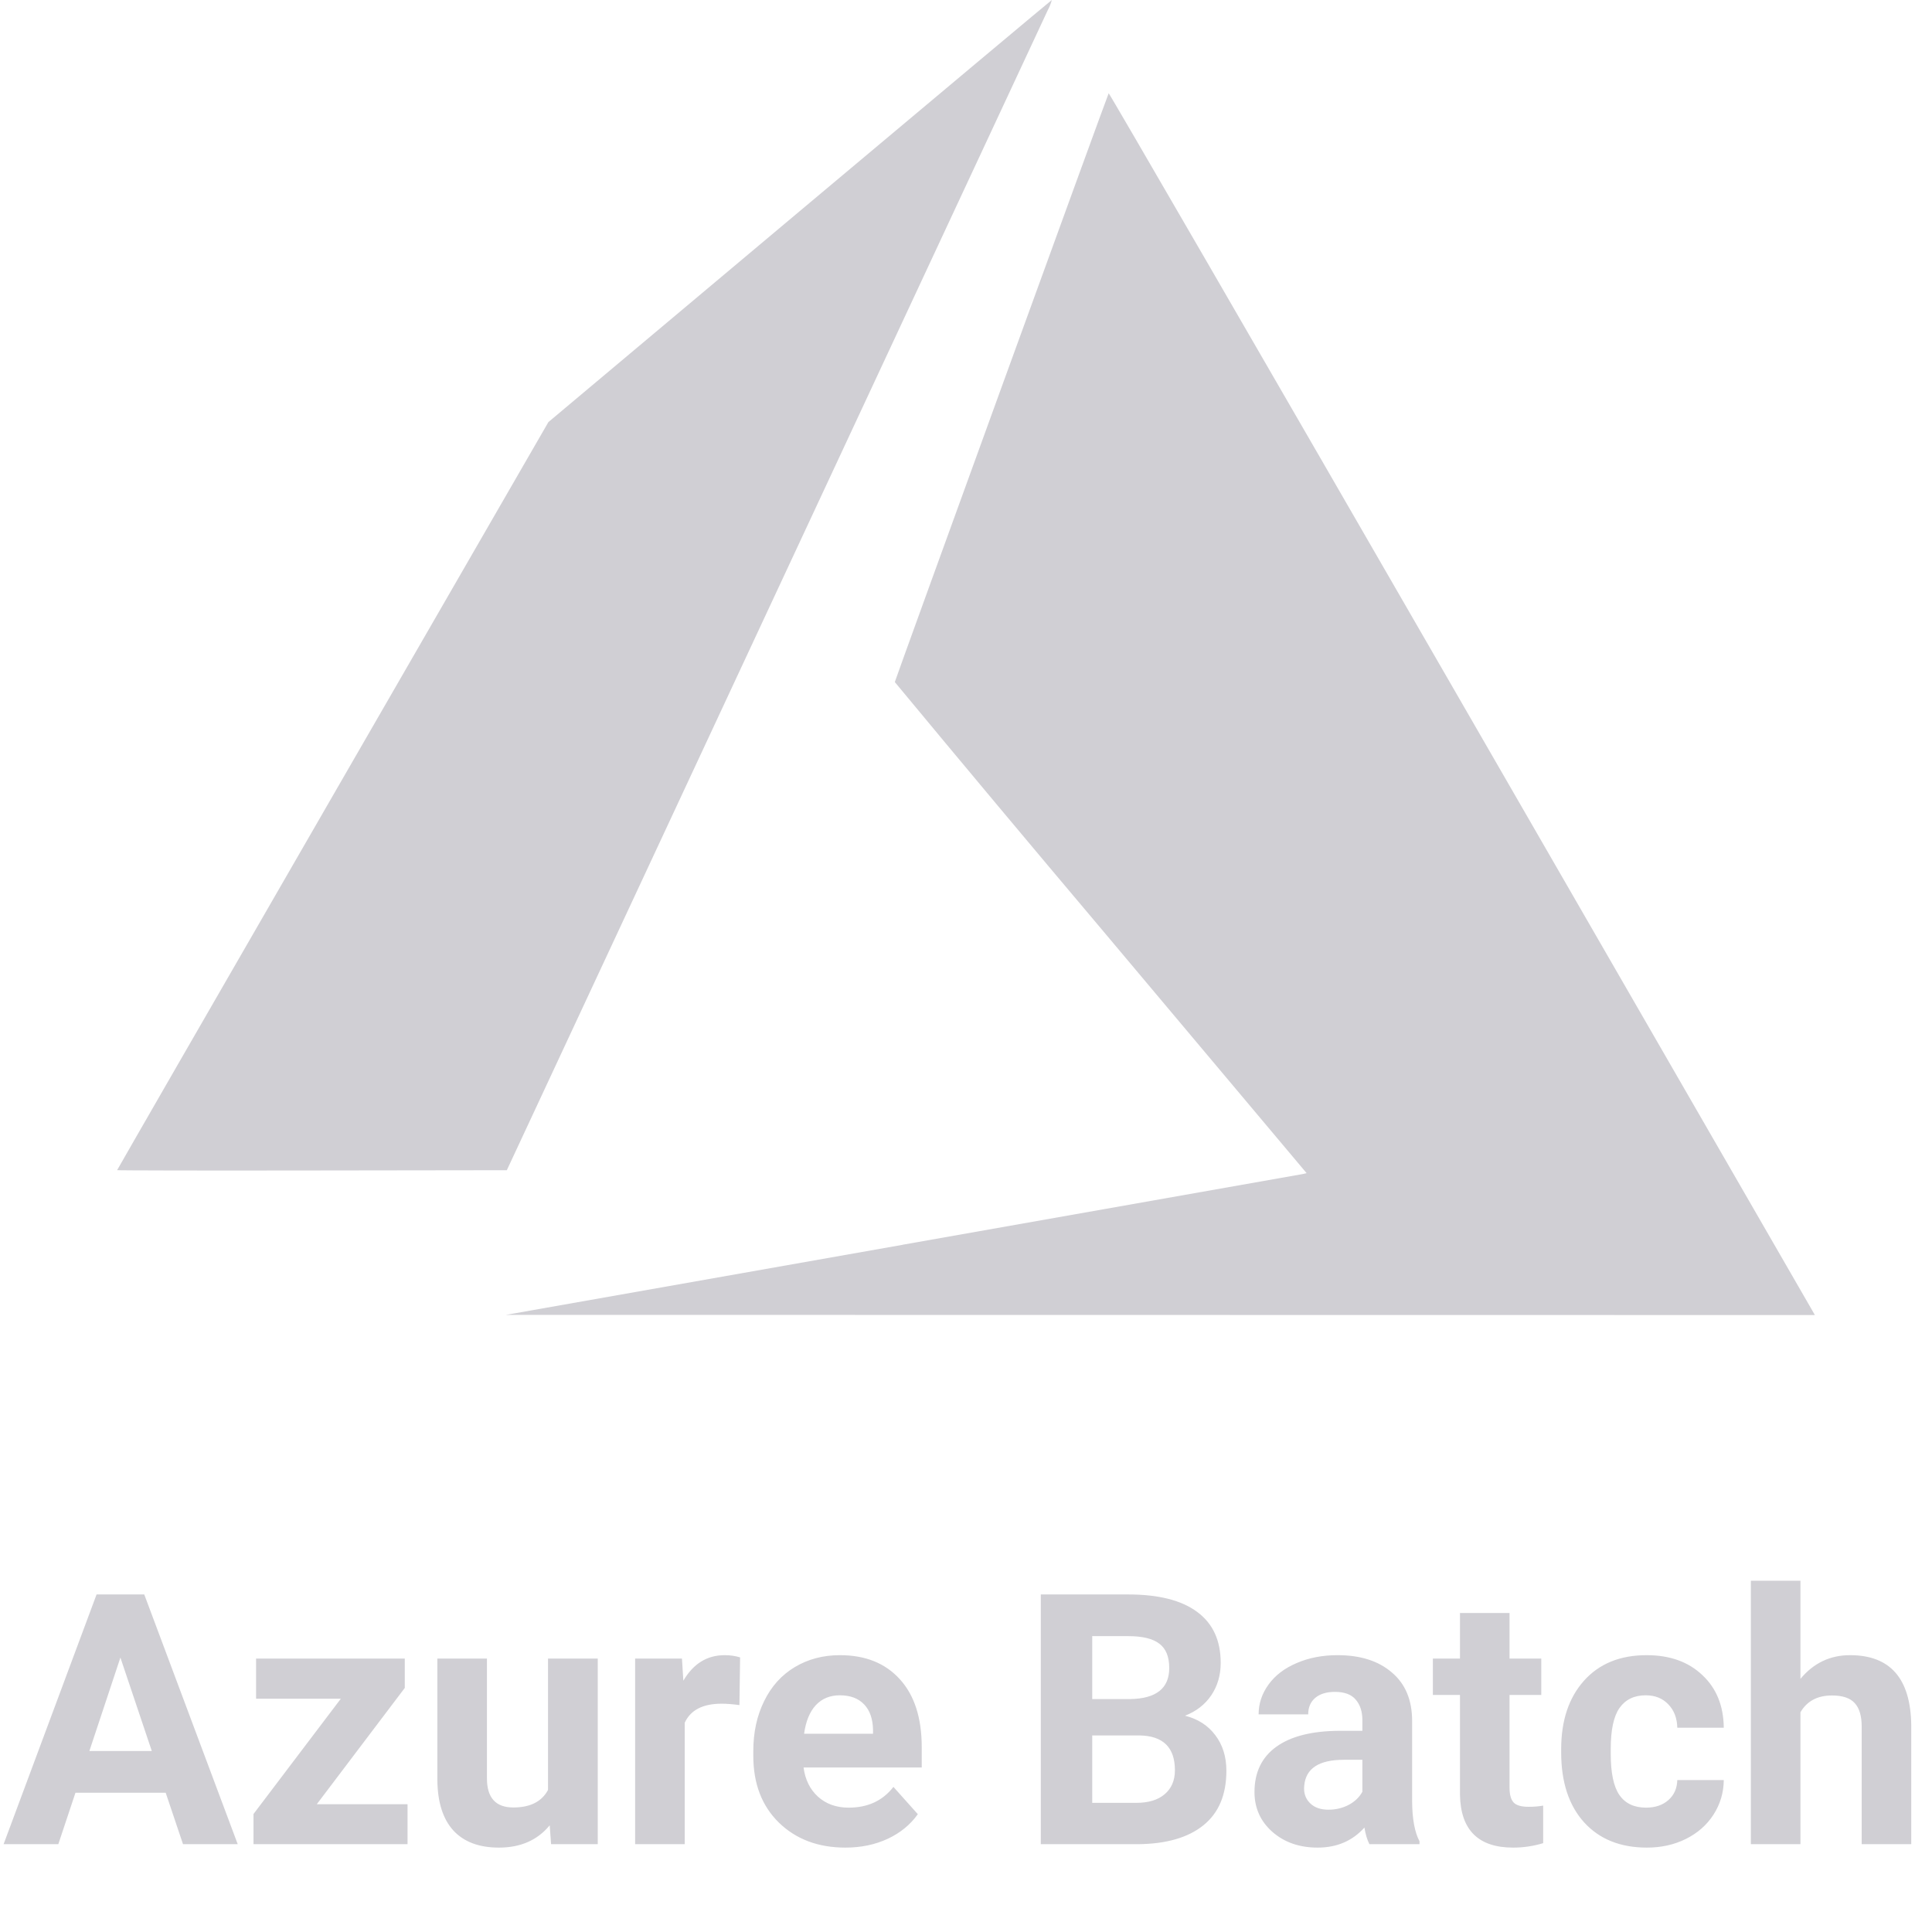
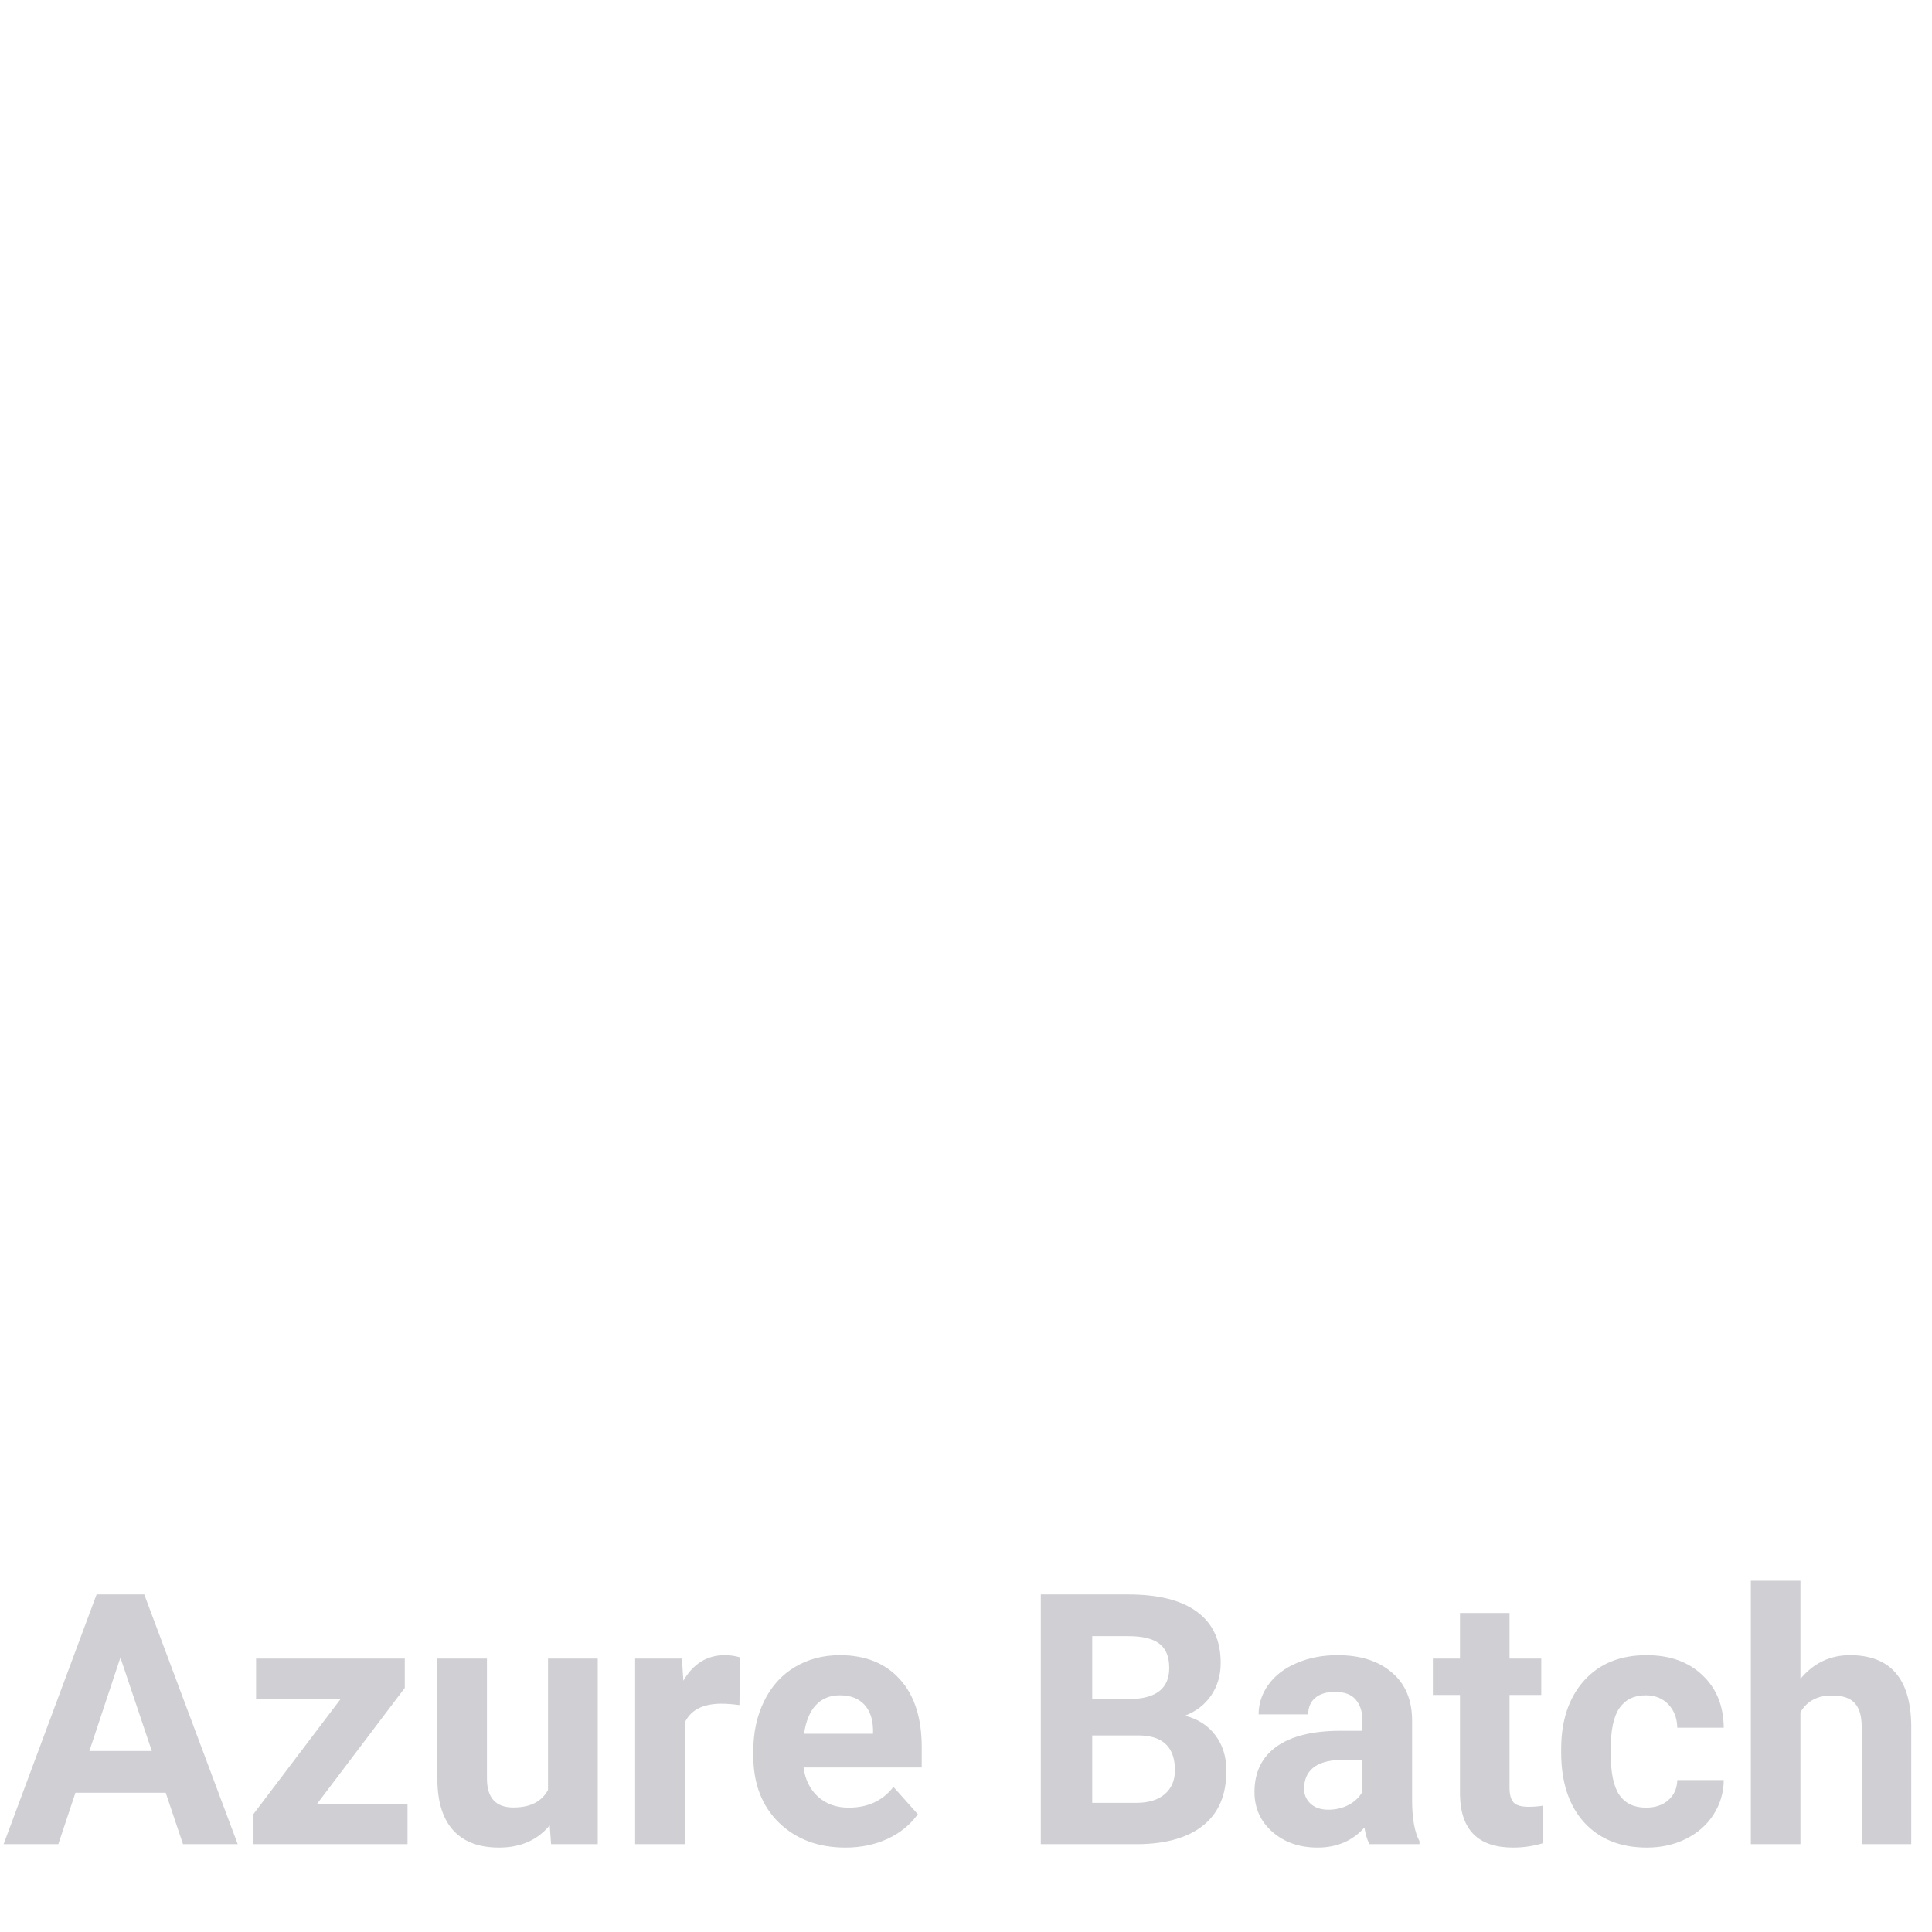
<svg xmlns="http://www.w3.org/2000/svg" width="66" height="66" viewBox="0 0 66 66" fill="none">
-   <path d="M30.831 42.523L44.51 40.106L44.636 40.077L37.602 31.708C35.245 28.916 32.9 26.114 30.568 23.3C30.568 23.259 37.832 3.256 37.874 3.186C37.885 3.162 42.83 11.696 49.855 23.872L61.908 44.765L61.999 44.924L39.642 44.921L17.284 44.918L30.831 42.525V42.523ZM4 39.976C4 39.965 7.315 34.209 11.367 27.187L18.734 14.419L27.318 7.214C32.039 3.253 35.914 0.006 35.932 0C35.9 0.121 35.853 0.238 35.793 0.348L26.469 20.342L17.314 39.976L10.657 39.985C6.997 39.991 4 39.985 4 39.974V39.976Z" fill="#D0CFD4" />
  <path d="M5.66 61.242H2.578L1.992 63H0.123L3.299 54.469H4.928L8.121 63H6.252L5.66 61.242ZM3.053 59.818H5.186L4.113 56.625L3.053 59.818ZM10.822 61.635H13.922V63H8.66V61.969L11.643 58.031H8.748V56.66H13.828V57.662L10.822 61.635ZM18.779 62.355C18.361 62.863 17.783 63.117 17.045 63.117C16.365 63.117 15.846 62.922 15.486 62.531C15.131 62.141 14.949 61.568 14.941 60.815V56.66H16.635V60.756C16.635 61.416 16.936 61.746 17.537 61.746C18.111 61.746 18.506 61.547 18.721 61.148V56.66H20.42V63H18.826L18.779 62.355ZM25.26 58.248C25.029 58.217 24.826 58.201 24.65 58.201C24.01 58.201 23.59 58.418 23.391 58.852V63H21.697V56.66H23.297L23.344 57.416C23.684 56.834 24.154 56.543 24.756 56.543C24.943 56.543 25.119 56.568 25.283 56.619L25.26 58.248ZM28.881 63.117C27.951 63.117 27.193 62.832 26.607 62.262C26.025 61.691 25.734 60.932 25.734 59.982V59.818C25.734 59.182 25.857 58.613 26.104 58.113C26.35 57.609 26.697 57.223 27.146 56.953C27.6 56.68 28.115 56.543 28.693 56.543C29.561 56.543 30.242 56.816 30.738 57.363C31.238 57.91 31.488 58.685 31.488 59.69V60.381H27.451C27.506 60.795 27.67 61.127 27.943 61.377C28.221 61.627 28.57 61.752 28.992 61.752C29.645 61.752 30.154 61.516 30.521 61.043L31.354 61.975C31.1 62.334 30.756 62.615 30.322 62.818C29.889 63.018 29.408 63.117 28.881 63.117ZM28.688 57.914C28.352 57.914 28.078 58.027 27.867 58.254C27.66 58.48 27.527 58.805 27.469 59.227H29.824V59.092C29.816 58.717 29.715 58.428 29.52 58.225C29.324 58.018 29.047 57.914 28.688 57.914ZM35.555 63V54.469H38.543C39.578 54.469 40.363 54.668 40.898 55.066C41.434 55.461 41.701 56.041 41.701 56.807C41.701 57.225 41.594 57.594 41.379 57.914C41.164 58.23 40.865 58.463 40.482 58.611C40.92 58.721 41.264 58.941 41.514 59.273C41.768 59.605 41.895 60.012 41.895 60.492C41.895 61.312 41.633 61.934 41.109 62.355C40.586 62.777 39.84 62.992 38.871 63H35.555ZM37.312 59.285V61.588H38.818C39.232 61.588 39.555 61.49 39.785 61.295C40.02 61.096 40.137 60.822 40.137 60.475C40.137 59.693 39.732 59.297 38.924 59.285H37.312ZM37.312 58.043H38.613C39.5 58.027 39.943 57.674 39.943 56.982C39.943 56.596 39.83 56.318 39.603 56.15C39.381 55.978 39.027 55.893 38.543 55.893H37.312V58.043ZM46.781 63C46.703 62.848 46.647 62.658 46.611 62.432C46.201 62.889 45.668 63.117 45.012 63.117C44.391 63.117 43.875 62.938 43.465 62.578C43.059 62.219 42.855 61.766 42.855 61.219C42.855 60.547 43.103 60.031 43.6 59.672C44.1 59.312 44.82 59.131 45.762 59.127H46.541V58.764C46.541 58.471 46.465 58.236 46.312 58.06C46.164 57.885 45.928 57.797 45.603 57.797C45.318 57.797 45.094 57.865 44.93 58.002C44.77 58.139 44.69 58.326 44.69 58.565H42.996C42.996 58.197 43.109 57.857 43.336 57.545C43.562 57.232 43.883 56.988 44.297 56.812C44.711 56.633 45.176 56.543 45.691 56.543C46.473 56.543 47.092 56.74 47.549 57.135C48.01 57.525 48.24 58.076 48.24 58.787V61.535C48.244 62.137 48.328 62.592 48.492 62.9V63H46.781ZM45.381 61.822C45.631 61.822 45.861 61.768 46.072 61.658C46.283 61.545 46.44 61.395 46.541 61.207V60.117H45.908C45.06 60.117 44.609 60.41 44.555 60.996L44.549 61.096C44.549 61.307 44.623 61.48 44.772 61.617C44.92 61.754 45.123 61.822 45.381 61.822ZM51.568 55.102V56.66H52.652V57.902H51.568V61.066C51.568 61.301 51.613 61.469 51.703 61.57C51.793 61.672 51.965 61.723 52.219 61.723C52.406 61.723 52.572 61.709 52.717 61.682V62.965C52.385 63.066 52.043 63.117 51.691 63.117C50.504 63.117 49.898 62.518 49.875 61.318V57.902H48.949V56.66H49.875V55.102H51.568ZM56.232 61.752C56.545 61.752 56.799 61.666 56.994 61.494C57.19 61.322 57.291 61.094 57.299 60.809H58.887C58.883 61.238 58.766 61.633 58.535 61.992C58.305 62.348 57.988 62.625 57.586 62.824C57.188 63.02 56.746 63.117 56.262 63.117C55.355 63.117 54.641 62.83 54.117 62.256C53.594 61.678 53.332 60.881 53.332 59.865V59.754C53.332 58.777 53.592 57.998 54.111 57.416C54.631 56.834 55.344 56.543 56.25 56.543C57.043 56.543 57.678 56.77 58.154 57.223C58.635 57.672 58.879 58.272 58.887 59.022H57.299C57.291 58.693 57.19 58.428 56.994 58.225C56.799 58.018 56.541 57.914 56.221 57.914C55.826 57.914 55.527 58.059 55.324 58.348C55.125 58.633 55.025 59.098 55.025 59.742V59.918C55.025 60.57 55.125 61.039 55.324 61.324C55.523 61.609 55.826 61.752 56.232 61.752ZM61.506 57.352C61.955 56.812 62.52 56.543 63.199 56.543C64.574 56.543 65.272 57.342 65.291 58.94V63H63.598V58.986C63.598 58.623 63.52 58.355 63.363 58.184C63.207 58.008 62.947 57.92 62.584 57.92C62.088 57.92 61.728 58.111 61.506 58.494V63H59.812V54H61.506V57.352Z" fill="#D0CFD4" />
</svg>